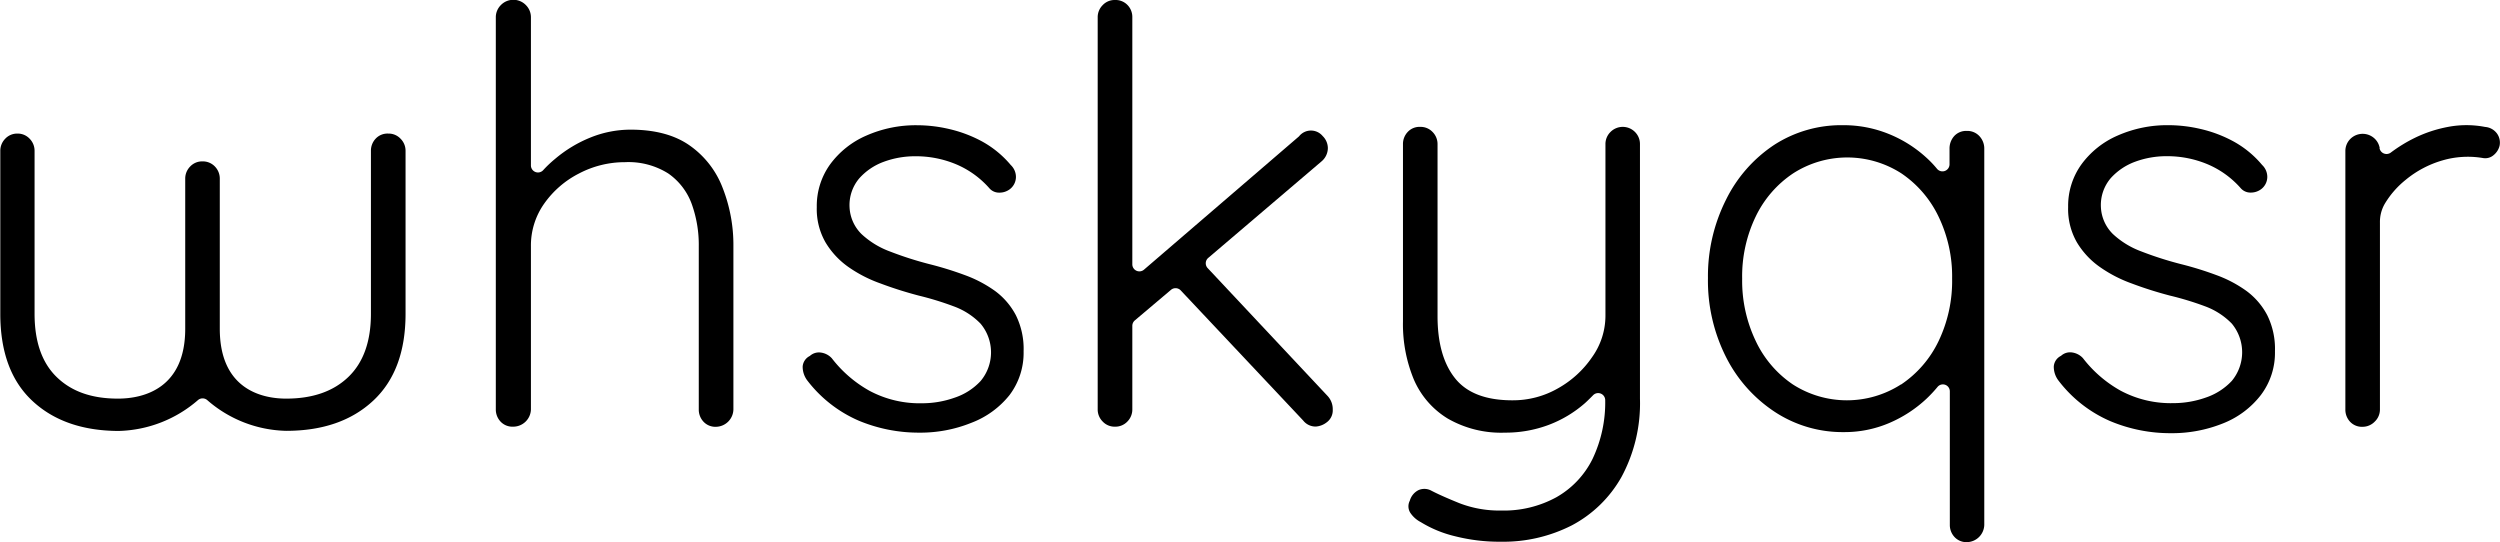
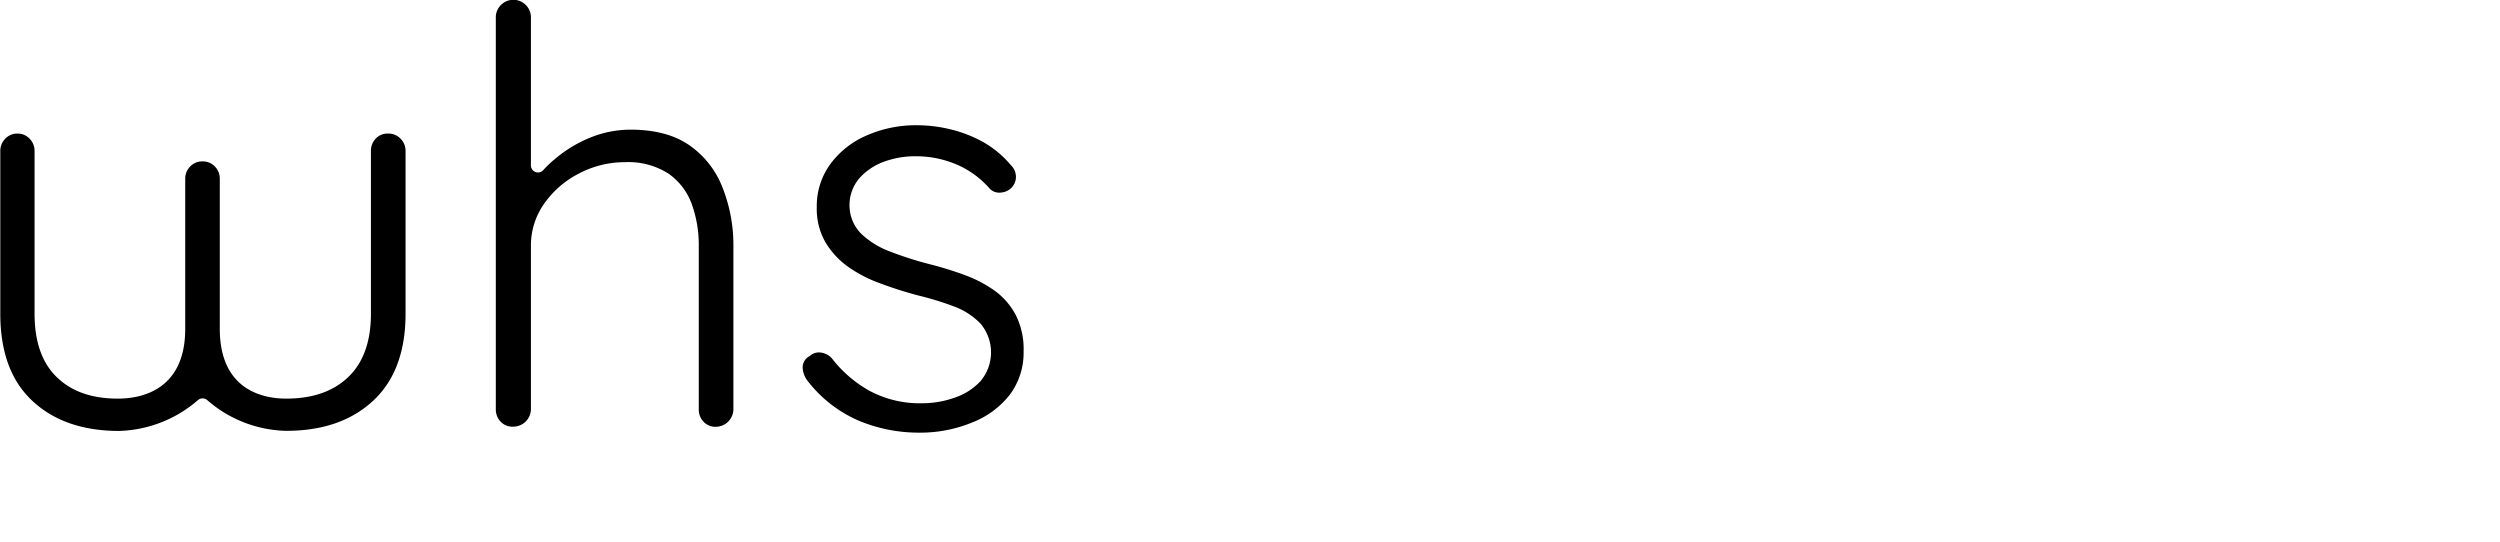
<svg xmlns="http://www.w3.org/2000/svg" viewBox="0 0 414.37 89.87">
  <g id="Layer_2" data-name="Layer 2">
    <g id="final">
      <path class="cls-3" d="M119.75,31.07a15.14,15.14,0,0,0-5.5-7q-3.72-2.58-9.75-2.58a17.78,17.78,0,0,0-6.6,1.29A21.45,21.45,0,0,0,92,26.34a18.81,18.81,0,0,0-2,1.9,1.17,1.17,0,0,1-2-.77V2.87a2.83,2.83,0,0,0-.81-2A2.89,2.89,0,0,0,83,.86a2.84,2.84,0,0,0-.82,2v65a2.92,2.92,0,0,0,.77,2,2.68,2.68,0,0,0,2.1.86A2.94,2.94,0,0,0,88,67.88V40.82a12,12,0,0,1,2.2-7.07,15.83,15.83,0,0,1,5.78-5,16.34,16.34,0,0,1,7.61-1.87,12.38,12.38,0,0,1,7.17,1.87,10.54,10.54,0,0,1,3.87,5,20,20,0,0,1,1.19,7.07V67.88a2.92,2.92,0,0,0,.77,2,2.68,2.68,0,0,0,2.1.86,2.94,2.94,0,0,0,2.87-2.87V40.82A25.92,25.92,0,0,0,119.75,31.07Z" />
      <path class="cls-3" d="M133.76,63a3.78,3.78,0,0,1-.72-2.25A2.13,2.13,0,0,1,134.23,59a2.22,2.22,0,0,1,1.77-.57,3,3,0,0,1,1.87.95,20.41,20.41,0,0,0,6.26,5.4,17.66,17.66,0,0,0,8.75,2.06,16,16,0,0,0,5.3-.91,10.31,10.31,0,0,0,4.35-2.77,7.4,7.4,0,0,0,0-9.51,11.81,11.81,0,0,0-4.44-2.87A49.69,49.69,0,0,0,152.3,49c-2.16-.57-4.27-1.23-6.31-2a22.12,22.12,0,0,1-5.4-2.77,13.4,13.4,0,0,1-3.77-4.07,11.08,11.08,0,0,1-1.44-5.83,11.78,11.78,0,0,1,2.2-7.07,14.63,14.63,0,0,1,6-4.78,20.31,20.31,0,0,1,8.55-1.72,23.37,23.37,0,0,1,5.17.62,21.7,21.7,0,0,1,5.45,2.05,16.72,16.72,0,0,1,4.78,3.92,2.73,2.73,0,0,1,.86,2,2.56,2.56,0,0,1-1,2,2.83,2.83,0,0,1-1.77.58,2.12,2.12,0,0,1-1.67-.77,15.23,15.23,0,0,0-5.45-3.92,17.25,17.25,0,0,0-6.79-1.34,14.94,14.94,0,0,0-5.21.91,10.06,10.06,0,0,0-4.06,2.73,6.86,6.86,0,0,0-1.63,4.78,6.67,6.67,0,0,0,2,4.49,14,14,0,0,0,4.69,2.87,57.61,57.61,0,0,0,6.55,2.1,56.69,56.69,0,0,1,5.88,1.82,20.72,20.72,0,0,1,5,2.63,11.78,11.78,0,0,1,3.44,4,12.57,12.57,0,0,1,1.29,6,11.59,11.59,0,0,1-2.34,7.26A14.79,14.79,0,0,1,161,70.08a22.55,22.55,0,0,1-8.7,1.63,25.76,25.76,0,0,1-10-2A21.47,21.47,0,0,1,133.76,63Z" />
-       <path class="cls-3" d="M220.09,65.68,200.17,44.44a1.17,1.17,0,0,1,.09-1.69l18.78-16a2.91,2.91,0,0,0,1.05-2.2,2.83,2.83,0,0,0-.86-2,2.52,2.52,0,0,0-3.92.05l-25.7,22.1a1.17,1.17,0,0,1-1.93-.88v-41a2.83,2.83,0,0,0-.81-2A2.74,2.74,0,0,0,184.81,0a2.7,2.7,0,0,0-2.05.86,2.8,2.8,0,0,0-.82,2v65a2.8,2.8,0,0,0,.82,2,2.7,2.7,0,0,0,2.05.86,2.74,2.74,0,0,0,2.06-.86,2.83,2.83,0,0,0,.81-2V54a1.19,1.19,0,0,1,.41-.89l6-5.07a1.18,1.18,0,0,1,1.61.09L216,69.7a2.61,2.61,0,0,0,2.1,1A3.3,3.3,0,0,0,219.9,70a2.45,2.45,0,0,0,1-2.1A3.21,3.21,0,0,0,220.09,65.68Z" />
-       <path class="cls-3" d="M271.82,23.9V66.07a25.7,25.7,0,0,1-3.07,13,20.34,20.34,0,0,1-8.21,8,25,25,0,0,1-11.77,2.72,29.93,29.93,0,0,1-7.6-.91,19.47,19.47,0,0,1-5.68-2.34A4.63,4.63,0,0,1,233.76,85a2,2,0,0,1-.09-2,2.81,2.81,0,0,1,1.48-1.78,2.42,2.42,0,0,1,2,.06q1.63.86,4.69,2.1a18.37,18.37,0,0,0,7,1.24,18.11,18.11,0,0,0,9.12-2.2,14.84,14.84,0,0,0,6-6.35,21.79,21.79,0,0,0,2.1-9.77,1.17,1.17,0,0,0-2-.8s-.89.91-1.38,1.34a19.61,19.61,0,0,1-6,3.59,20.35,20.35,0,0,1-7.22,1.28,17.73,17.73,0,0,1-9.51-2.34,14.08,14.08,0,0,1-5.6-6.45,23.91,23.91,0,0,1-1.81-9.65V23.9a2.89,2.89,0,0,1,.76-2,2.66,2.66,0,0,1,2.11-.87,2.73,2.73,0,0,1,2.06.87,2.84,2.84,0,0,1,.8,2V52.39q0,6.69,2.92,10.33t9.52,3.63a15,15,0,0,0,7.55-2,16.7,16.7,0,0,0,5.63-5.16,11.83,11.83,0,0,0,2.21-6.84V23.9a2.8,2.8,0,0,1,.81-2,2.86,2.86,0,0,1,4.11,0A2.81,2.81,0,0,1,271.82,23.9Z" />
-       <path class="cls-3" d="M328.08,22.56A2.72,2.72,0,0,0,326,21.7a2.68,2.68,0,0,0-2.1.86,3.08,3.08,0,0,0-.77,2.11v2.58a1.17,1.17,0,0,1-2.08.72,17.49,17.49,0,0,0-1.79-1.87A20.71,20.71,0,0,0,313,22.18a19.85,19.85,0,0,0-7.55-1.43A20.47,20.47,0,0,0,294.09,24a23.14,23.14,0,0,0-8,9.09,28.17,28.17,0,0,0-3,13,28.09,28.09,0,0,0,3,13.1,23.49,23.49,0,0,0,8.08,9.08,20.43,20.43,0,0,0,11.42,3.35,18.86,18.86,0,0,0,7.6-1.53,21.1,21.1,0,0,0,6.12-4,21.71,21.71,0,0,0,1.81-1.93,1.15,1.15,0,0,1,2.06.7V87a2.92,2.92,0,0,0,.77,2,2.68,2.68,0,0,0,2.1.86A2.94,2.94,0,0,0,328.89,87V24.67A3,3,0,0,0,328.08,22.56Zm-13,41.16a16.58,16.58,0,0,1-17.92,0A17.85,17.85,0,0,1,291,56.5a23.13,23.13,0,0,1-2.24-10.32A22.84,22.84,0,0,1,291,35.9a17.9,17.9,0,0,1,6.22-7.17,16.58,16.58,0,0,1,17.92,0,18,18,0,0,1,6.17,7.17,22.84,22.84,0,0,1,2.25,10.28,23.05,23.05,0,0,1-2.25,10.37A18,18,0,0,1,315.12,63.72Z" />
-       <path class="cls-3" d="M341.13,63a3.78,3.78,0,0,1-.72-2.25,2.12,2.12,0,0,1,1.2-1.77,2.21,2.21,0,0,1,1.76-.57,3,3,0,0,1,1.87.95,20.41,20.41,0,0,0,6.26,5.4,17.66,17.66,0,0,0,8.75,2.06,16.11,16.11,0,0,0,5.31-.91,10.44,10.44,0,0,0,4.35-2.77,7.43,7.43,0,0,0,0-9.51,11.93,11.93,0,0,0-4.45-2.87A49.52,49.52,0,0,0,359.68,49c-2.17-.57-4.27-1.23-6.31-2A22.19,22.19,0,0,1,348,44.22a13.4,13.4,0,0,1-3.77-4.07,11.08,11.08,0,0,1-1.44-5.83,11.78,11.78,0,0,1,2.2-7.07,14.63,14.63,0,0,1,6-4.78,20.37,20.37,0,0,1,8.55-1.72,23.37,23.37,0,0,1,5.17.62,21.56,21.56,0,0,1,5.45,2.05,16.59,16.59,0,0,1,4.78,3.92,2.73,2.73,0,0,1,.86,2,2.56,2.56,0,0,1-1,2,2.83,2.83,0,0,1-1.77.58,2.13,2.13,0,0,1-1.67-.77,15.23,15.23,0,0,0-5.45-3.92,17.25,17.25,0,0,0-6.79-1.34,14.94,14.94,0,0,0-5.21.91,10.13,10.13,0,0,0-4.06,2.73,6.86,6.86,0,0,0-1.63,4.78,6.67,6.67,0,0,0,2,4.49,14,14,0,0,0,4.69,2.87,57.61,57.61,0,0,0,6.55,2.1,55.23,55.23,0,0,1,5.88,1.82,20.54,20.54,0,0,1,5,2.63,11.78,11.78,0,0,1,3.44,4,12.57,12.57,0,0,1,1.29,6,11.59,11.59,0,0,1-2.34,7.26,14.76,14.76,0,0,1-6.26,4.69,22.62,22.62,0,0,1-8.7,1.63,25.69,25.69,0,0,1-10-2A21.5,21.5,0,0,1,341.13,63Z" />
      <path class="cls-3" d="M66.4,23a2.72,2.72,0,0,0-2.05-.86,2.68,2.68,0,0,0-2.1.86,2.89,2.89,0,0,0-.77,2V52q0,6.87-3.73,10.47T47.43,66.07c-4.34,0-11-1.79-11-11.57V29.61a2.88,2.88,0,0,0-.8-2,2.76,2.76,0,0,0-2.07-.86,2.72,2.72,0,0,0-2.05.86,2.84,2.84,0,0,0-.81,2V54.5c0,9.78-6.75,11.57-11.15,11.57s-7.72-1.2-10.17-3.59S5.73,56.59,5.73,52v-27a2.84,2.84,0,0,0-.81-2,2.72,2.72,0,0,0-2.06-.86,2.7,2.7,0,0,0-2,.86,2.84,2.84,0,0,0-.81,2V52q0,9.47,5.3,14.43t14.29,5A20.81,20.81,0,0,0,32.83,66.3a1.18,1.18,0,0,1,1.5,0,20.54,20.54,0,0,0,13.1,5.11q9.07,0,14.43-5T67.22,52v-27A2.81,2.81,0,0,0,66.4,23Z" />
-       <path class="cls-3" d="M394.43,24.53a2.86,2.86,0,0,0-.77-1.49,2.89,2.89,0,0,0-4.11,0,2.83,2.83,0,0,0-.81,2V67.88a2.91,2.91,0,0,0,.76,2,2.68,2.68,0,0,0,2.11.86,2.79,2.79,0,0,0,2-.86,2.76,2.76,0,0,0,.86-2v-31a6,6,0,0,1,.77-3.05v0a14.85,14.85,0,0,1,3.47-4,17,17,0,0,1,6.11-3.24,15,15,0,0,1,6.7-.4,2.12,2.12,0,0,0,1.78-.47,2.88,2.88,0,0,0,1-1.56,2.57,2.57,0,0,0-.5-2.12,2.69,2.69,0,0,0-1.9-1,16.27,16.27,0,0,0-6.18,0,21.54,21.54,0,0,0-5.53,1.84,24.74,24.74,0,0,0-3.92,2.41,1.18,1.18,0,0,1-1.87-.75Z" />
    </g>
  </g>
</svg>